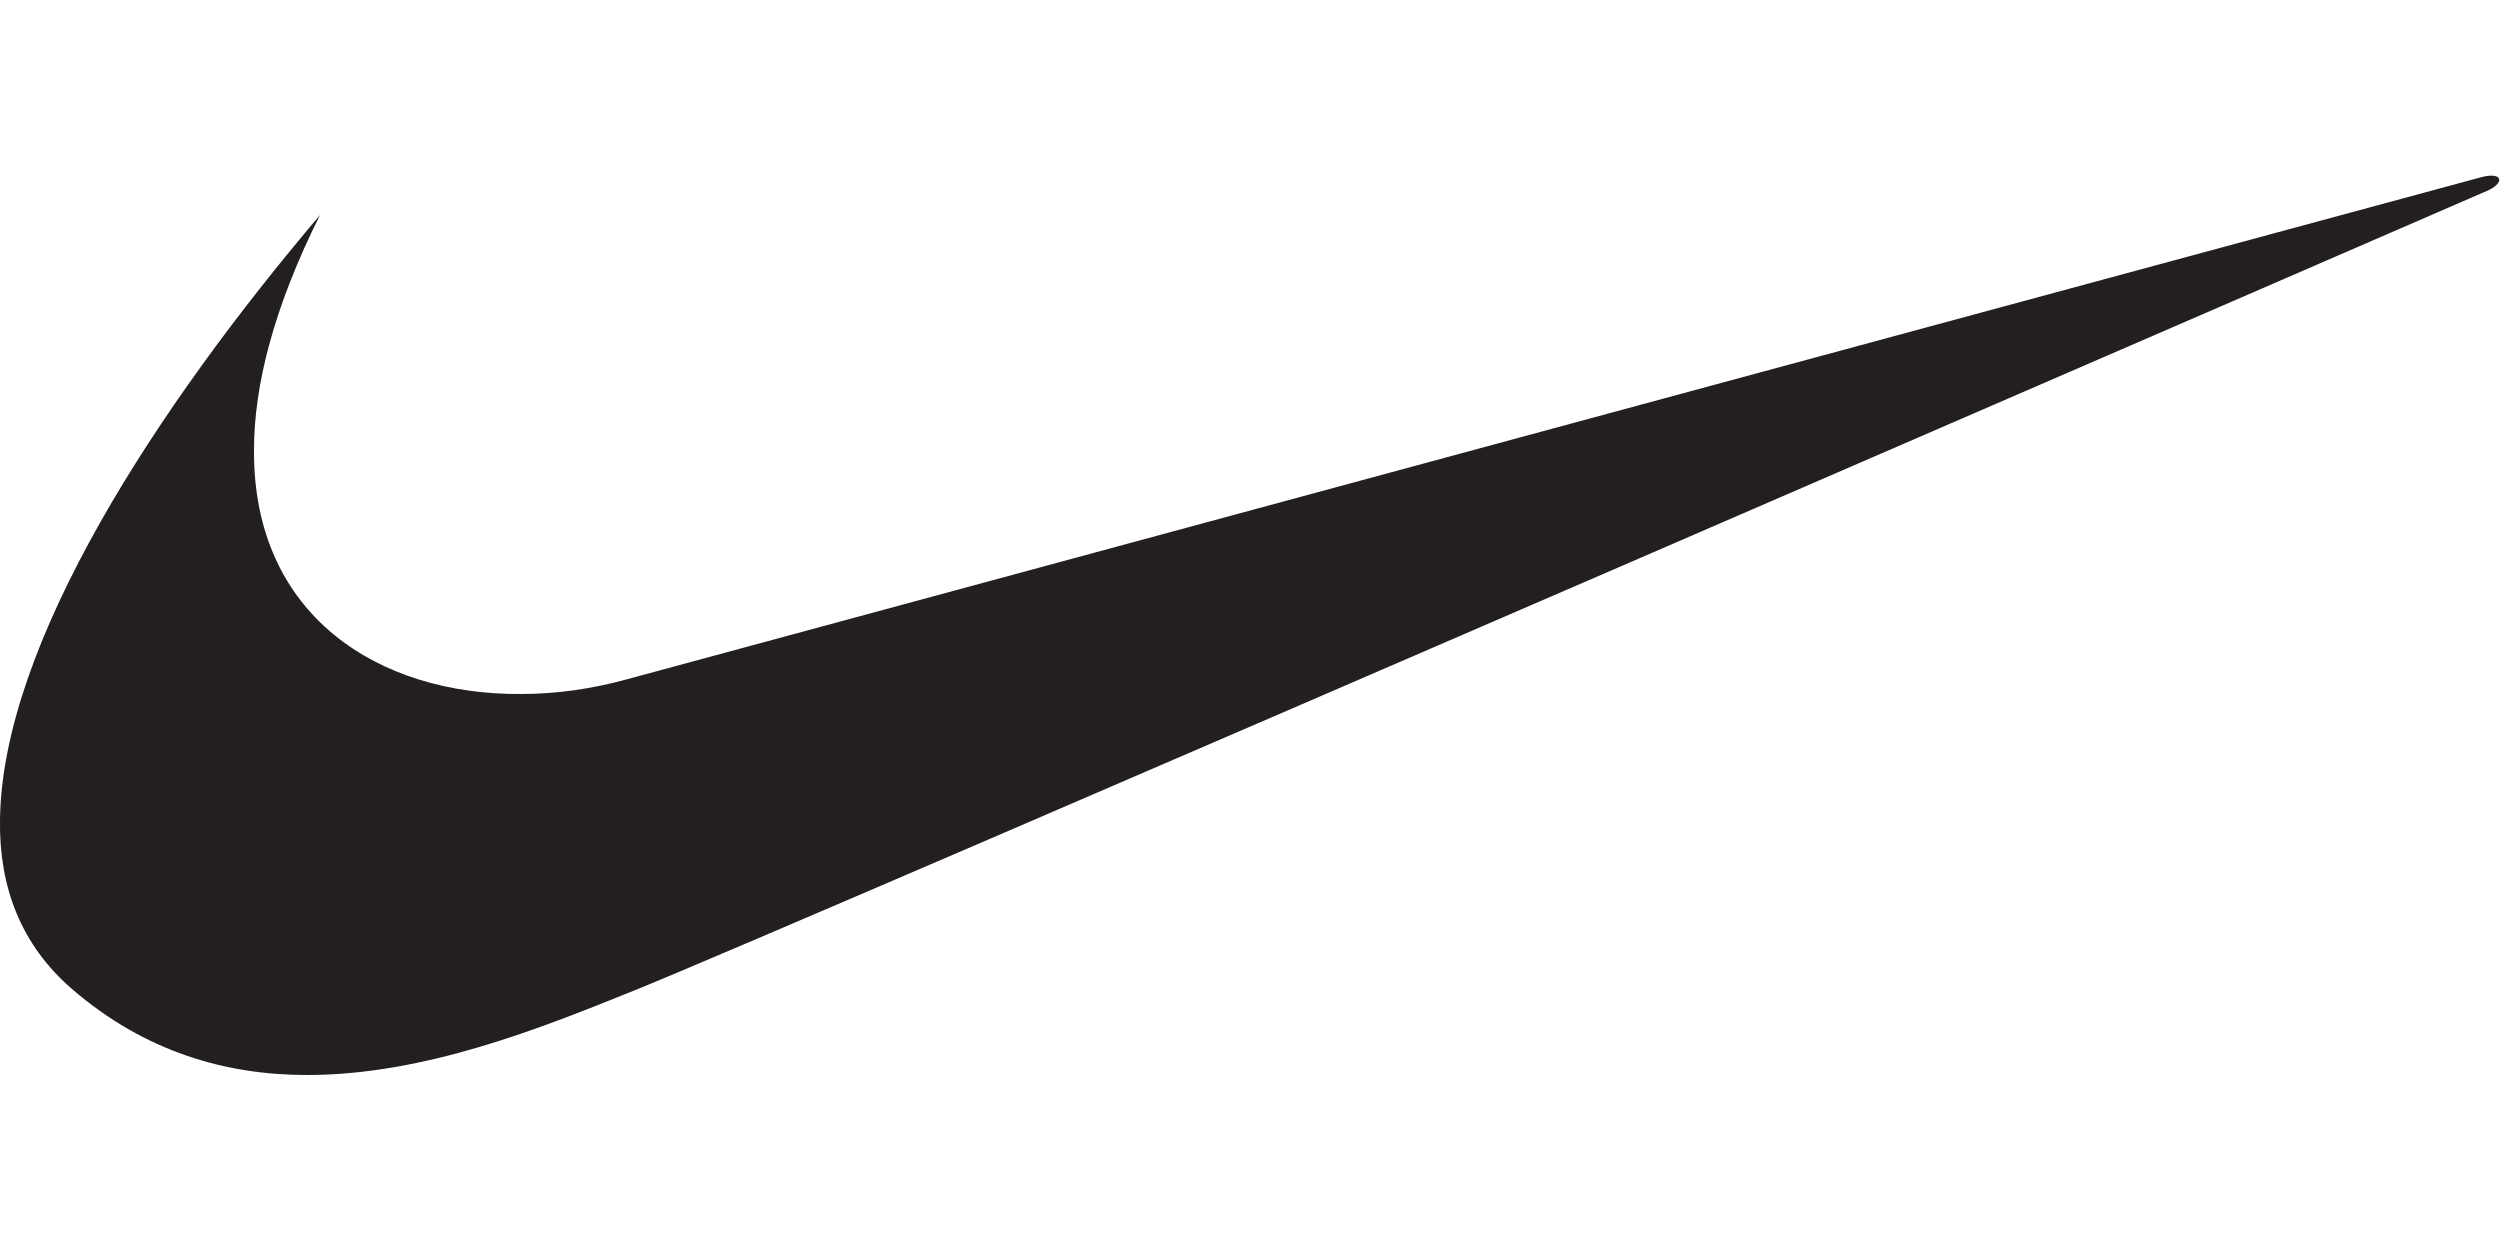
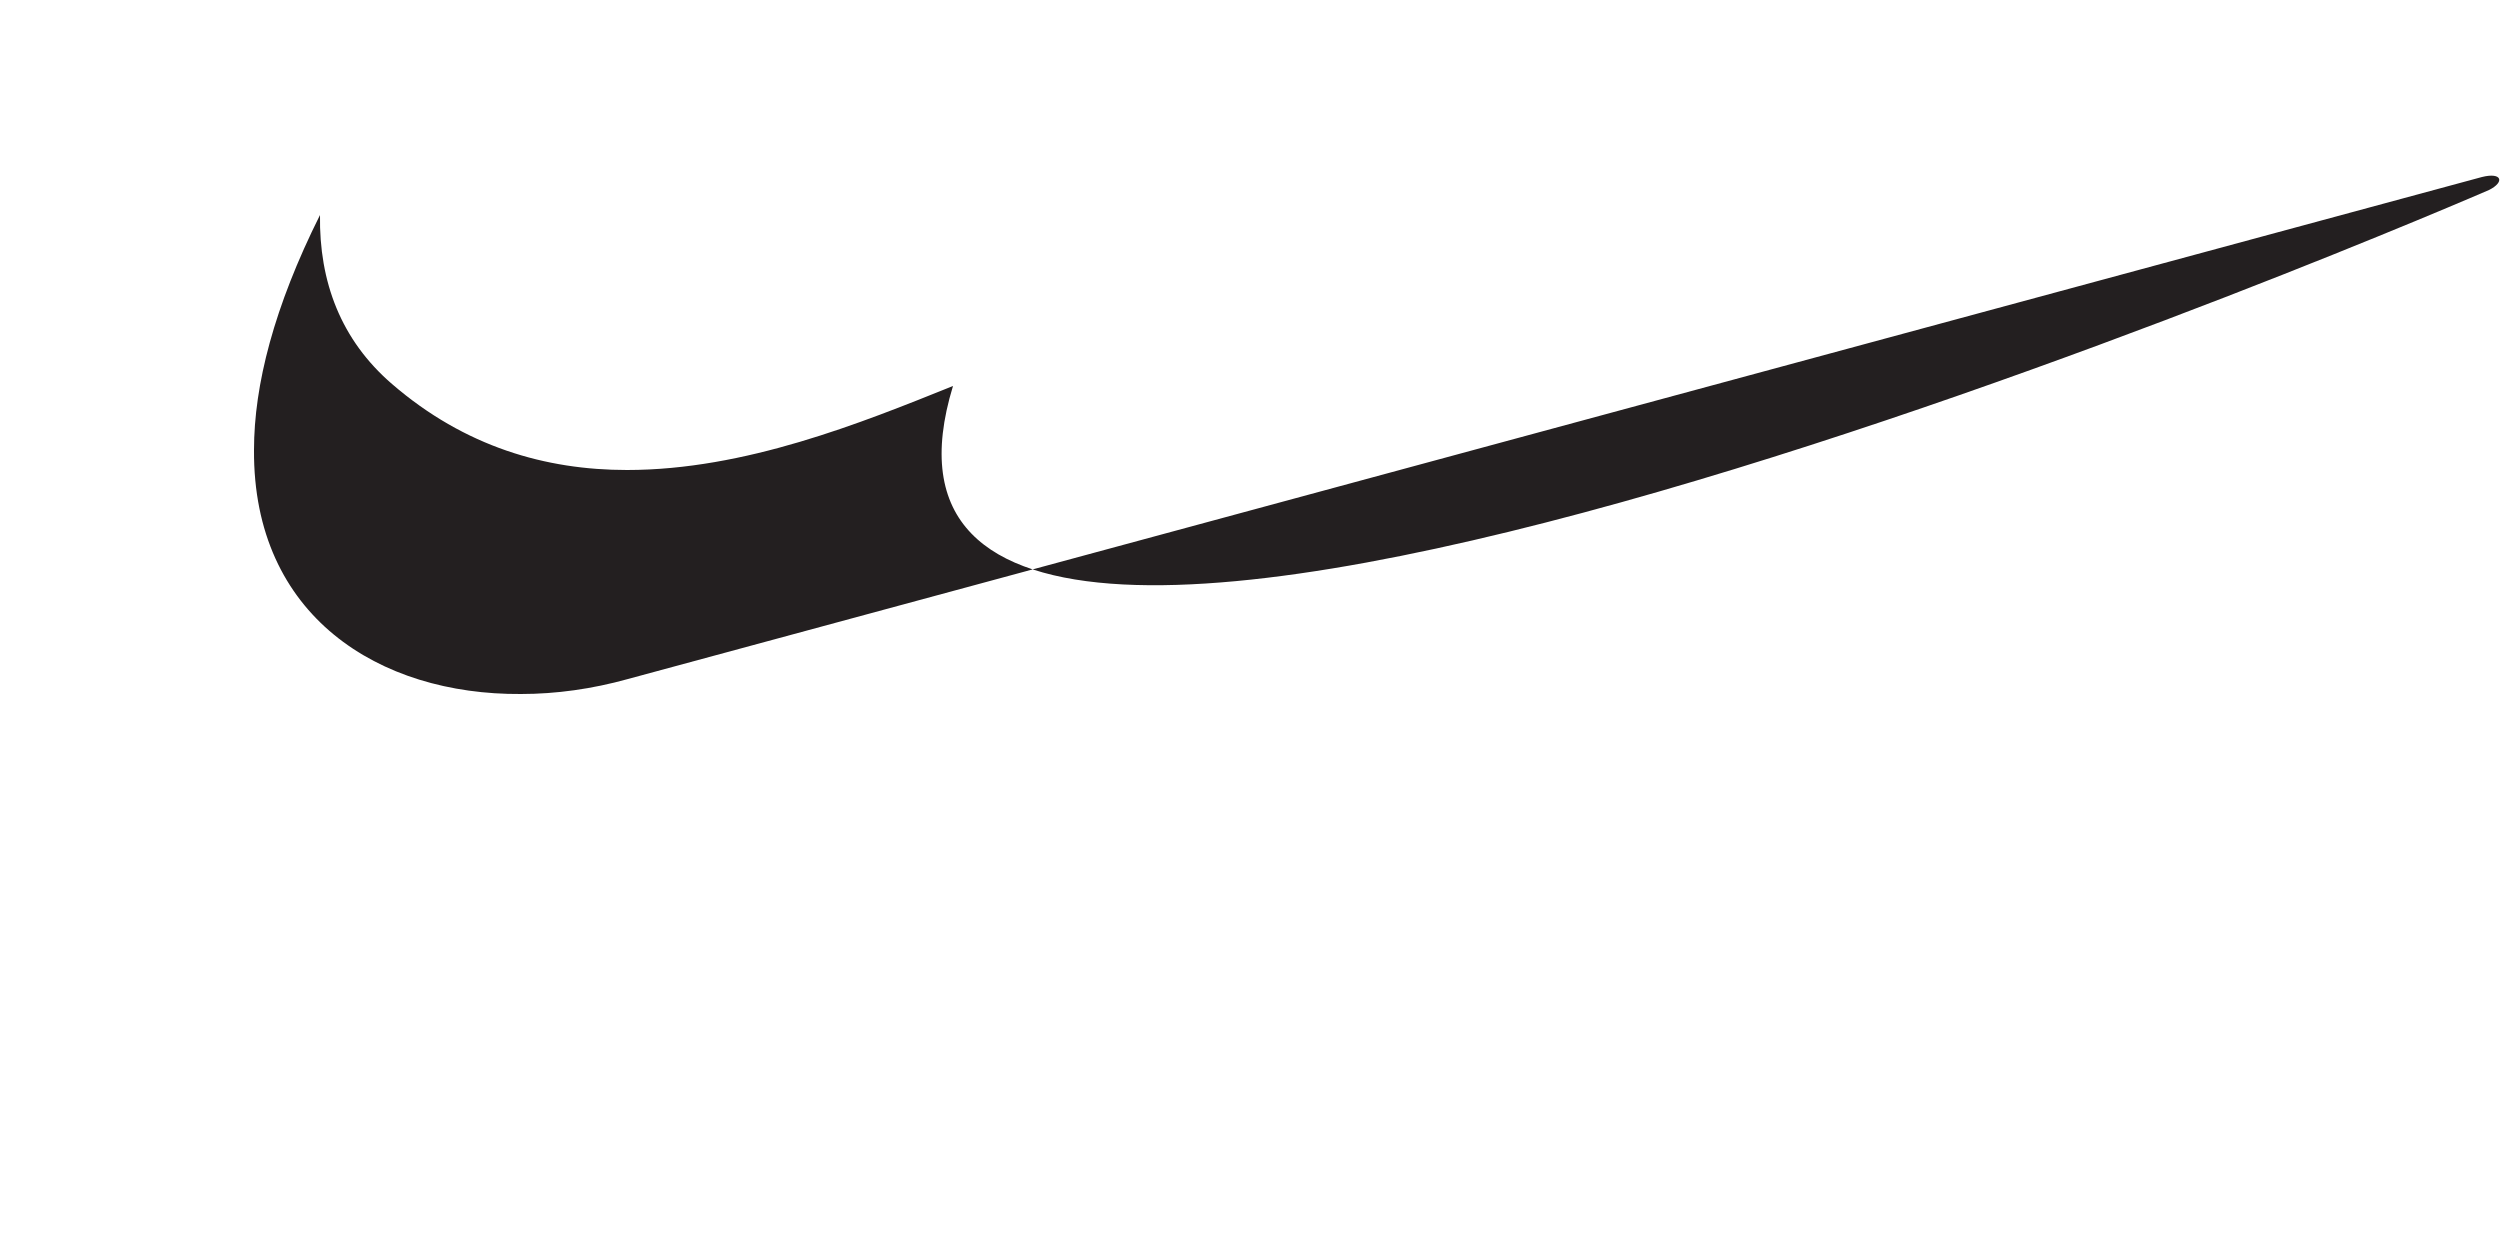
<svg xmlns="http://www.w3.org/2000/svg" version="1.1" id="Layer_1" x="0px" y="0px" viewBox="0 0 250 125" style="enable-background:new 0 0 250 125;" xml:space="preserve">
  <style type="text/css">
	.st0{fill:#231F20;}
	.st1{fill:#005293;}
	.st2{fill:#FFFFFF;}
	.st3{fill:#F19A20;}
	.st4{fill:#235E39;}
	.st5{fill:#76BC43;}
	.st6{fill:#ED2127;}
	.st7{fill:#E52329;}
	.st8{fill:#ED2E86;}
	.st9{fill:#0066B2;}
	.st10{fill:#0BB3BC;}
	.st11{fill:#241F21;}
	.st12{fill:#1D1D1A;}
	.st13{fill:#CF2D35;}
	.st14{fill:#213161;}
	.st15{fill:#EB2227;}
	.st16{fill:#F04D50;}
	.st17{fill:#F199C1;}
	.st18{fill:#263B80;}
	.st19{fill:#FAE200;}
	.st20{fill:#00483A;}
	.st21{fill:#005CAB;}
	.st22{fill:#E31738;}
	.st23{fill:#130C0E;}
	.st24{fill:#E31937;}
	.st25{fill:#333333;}
	.st26{fill:#005941;}
	.st27{fill:#9FCC3B;}
	.st28{fill:#C0BFBF;}
	.st29{fill:#1782C2;}
	.st30{fill:#FFDD00;}
	.st31{fill:#03877A;}
	.st32{fill:#E53238;}
	.st33{fill:#3465B0;}
	.st34{fill:#F4AF1C;}
	.st35{fill:#85B841;}
	.st36{fill:#E31F26;}
	.st37{fill:#F7B5D2;}
	.st38{fill:#0082C7;}
	.st39{fill:#0079C1;}
	.st40{fill:#1266B2;}
	.st41{fill:#E33333;}
	.st42{fill:#FFF100;}
	.st43{fill:#005DA9;}
	.st44{fill:#ED3124;}
	.st45{fill:#E12827;}
	.st46{fill:#212121;}
	.st47{fill:#808082;}
	.st48{fill:#001446;}
	.st49{fill:#5BC4BF;}
	.st50{fill:#F05327;}
	.st51{fill:#00B060;}
	.st52{fill:#14141C;}
	.st53{fill:#56B5B0;}
	.st54{fill:#EC2127;}
	.st55{fill:#2CB24A;}
	.st56{fill:#F48120;}
	.st57{fill:#EB008B;}
	.st58{fill:#00ADEE;}
	.st59{fill:#FFD500;}
	.st60{fill:#EE373E;}
	.st61{fill:#002D5B;}
	.st62{fill:#152E1F;}
	.st63{fill:#A181BA;}
	.st64{fill:#95BDE4;}
	.st65{fill:#ED1C2E;}
	.st66{fill:#009D57;}
	.st67{fill:#FFDF1C;}
	.st68{fill:#00539F;}
	.st69{fill:#FFE500;}
	.st70{fill:#DA1D24;}
	.st71{fill:#4E4E4F;}
	.st72{fill:#DC2328;}
	.st73{fill:#D3242A;}
	.st74{fill:#4F504F;}
	.st75{fill:#ED1A3B;}
	.st76{fill:#0060A9;}
	.st77{fill:#E03A3E;}
	.st78{fill:#1A1617;}
	.st79{fill:#E11E25;}
	.st80{fill:#002D56;}
	.st81{fill:#00164E;}
	.st82{fill:#EB2843;}
	.st83{fill:#1B4689;}
	.st84{fill:#D92028;}
	.st85{fill:#FFEA60;}
	.st86{fill:#F6BDC9;}
	.st87{fill:#F26449;}
	.st88{fill:#6EC4E8;}
	.st89{fill:#025AA9;}
	.st90{fill:#FFF200;}
	.st91{fill:#6E6C55;}
	.st92{fill:#009FDA;}
	.st93{fill:#39B54A;}
	.st94{fill:#92278F;}
	.st95{fill:#0054A4;}
	.st96{fill:#EA1D26;}
	.st97{fill:#CD1D23;}
	.st98{fill:#25408E;}
	.st99{fill:#F05349;}
	.st100{fill:#58595B;}
	.st101{fill:#94BCB9;}
	.st102{fill:#C90A14;}
	.st103{fill:#0A1742;}
	.st104{fill:#AFAAA6;}
	.st105{fill:#5A504A;}
	.st106{fill:#D2CECD;}
	.st107{fill:#908984;}
	.st108{fill:#736A65;}
	.st109{fill:#35B558;}
	.st110{fill:#00502F;}
	.st111{fill:#5C5D61;}
	.st112{fill:#D61A21;}
	.st113{fill:#19262D;}
	.st114{fill:#ED1C24;}
	.st115{fill:#C8161E;}
	.st116{fill:#006645;}
	.st117{fill:#FF6600;}
	.st118{fill:#FF000D;}
	.st119{clip-path:url(#SVGID_00000016760918652745889590000011400606849713834929_);fill:#D80B8C;}
	.st120{clip-path:url(#SVGID_00000016760918652745889590000011400606849713834929_);fill:#842E62;}
	.st121{clip-path:url(#SVGID_00000168097143348035044130000004417980360484257977_);fill:#842E62;}
	.st122{clip-path:url(#SVGID_00000168097143348035044130000004417980360484257977_);fill:#F04E58;}
	.st123{clip-path:url(#SVGID_00000032634447836499433110000008418152632474394812_);fill:#F04E58;}
	.st124{clip-path:url(#SVGID_00000032634447836499433110000008418152632474394812_);fill:#F58220;}
	.st125{clip-path:url(#SVGID_00000146458359448988948060000013547041246178586805_);fill:#F58220;}
	.st126{clip-path:url(#SVGID_00000149347787679898649420000001376253674517284738_);fill:#F58220;}
	.st127{clip-path:url(#SVGID_00000149347787679898649420000001376253674517284738_);fill:#EE2D67;}
	.st128{clip-path:url(#SVGID_00000001622884554720978540000015719957839793871765_);fill:#EE2D67;}
	.st129{fill:#D80B8C;}
	.st130{clip-path:url(#SVGID_00000108999144349423677390000016365501076479546798_);fill:#5BCBF5;}
	.st131{clip-path:url(#SVGID_00000085970436261446557940000012269899767692414620_);fill:#5BCBF5;}
	.st132{clip-path:url(#SVGID_00000002346583283907914710000015971454755103075980_);fill:#5BCBF5;}
	.st133{clip-path:url(#SVGID_00000002346583283907914710000015971454755103075980_);fill:#00427A;}
	.st134{clip-path:url(#SVGID_00000108268915985174308730000000928394197567775393_);fill:#00427A;}
	.st135{clip-path:url(#SVGID_00000097469018173280470760000004189237943262241212_);}
	.st136{clip-path:url(#SVGID_00000097469018173280470760000004189237943262241212_);fill:#A6A6A6;}
	.st137{clip-path:url(#SVGID_00000097469018173280470760000004189237943262241212_);fill:#FFFFFF;}
	.st138{clip-path:url(#SVGID_00000032608317107314004240000010232480934358759602_);fill:#FFFFFF;}
	.st139{clip-path:url(#SVGID_00000114763490015406117710000008319539993804645549_);fill:#FFFFFF;}
	.st140{clip-path:url(#SVGID_00000076598664032815137010000014413708379374617501_);}
	.st141{clip-path:url(#SVGID_00000101826133934334188760000007623800076972266139_);}
	.st142{clip-path:url(#SVGID_00000060005702835668017550000011594508140563954620_);}
	.st143{clip-path:url(#SVGID_00000085217478241002342000000010852040881860982410_);}
	.st144{clip-path:url(#SVGID_00000176762093768319411810000013422853269819264937_);}
	.st145{clip-path:url(#SVGID_00000031910363597631712330000002761433145428503717_);}
	.st146{clip-path:url(#SVGID_00000018223151380112916010000003673457971788297906_);}
	.st147{clip-path:url(#SVGID_00000111184369773559046230000011636394688120810661_);}
	.st148{clip-path:url(#SVGID_00000087405405857745398800000002598038524005767595_);}
	.st149{clip-path:url(#SVGID_00000098202175445708361150000007308143158460334255_);}
	.st150{clip-path:url(#SVGID_00000151506170637817271600000010775985103027224208_);}
	.st151{clip-path:url(#SVGID_00000012466780903791053910000012771393113325612207_);}
	.st152{clip-path:url(#SVGID_00000081648417615189164300000012761072876808822440_);}
	.st153{clip-path:url(#SVGID_00000136397113976824773670000013449895955323453867_);}
	.st154{clip-path:url(#SVGID_00000120557782969260034440000016530499489196470147_);}
	.st155{clip-path:url(#SVGID_00000085932974605285011030000007704815219848338351_);}
	.st156{clip-path:url(#SVGID_00000026139222518423010560000008747819091372426639_);}
	.st157{clip-path:url(#SVGID_00000167393661972981563820000013379545144367382175_);}
	.st158{clip-path:url(#SVGID_00000077313930425447716180000007748810503300037267_);}
	.st159{clip-path:url(#SVGID_00000031187324654438023910000017670732842756178067_);}
	.st160{clip-path:url(#SVGID_00000117668940075283196200000013370168352513164178_);}
	.st161{clip-path:url(#SVGID_00000167384409219630328110000004518945358713004734_);}
	.st162{clip-path:url(#SVGID_00000016789071008679728490000004443219670526761609_);}
	.st163{clip-path:url(#SVGID_00000178925449908901563900000011925967462391052680_);}
	.st164{clip-path:url(#SVGID_00000080178018828413725860000013903741904582781573_);}
	.st165{clip-path:url(#SVGID_00000014595566450736816910000017833407406195523990_);}
	.st166{clip-path:url(#SVGID_00000168084046560234814970000005792893029917335171_);}
	.st167{clip-path:url(#SVGID_00000076567458522236002010000005613313437432535466_);fill:#404040;}
	.st168{clip-path:url(#SVGID_00000012432101134435706590000009241193893838812568_);}
	.st169{clip-path:url(#SVGID_00000175322186155077666700000000136078986206926729_);}
	.st170{clip-path:url(#SVGID_00000152967781532849502390000000878067860844505272_);}
	.st171{clip-path:url(#SVGID_00000146486503699535687880000001664377618375720848_);}
	.st172{clip-path:url(#SVGID_00000106864254696079486520000015844049605309211287_);}
	.st173{clip-path:url(#SVGID_00000028305959491223169270000000700575175620839821_);}
	.st174{clip-path:url(#SVGID_00000059296621264110759820000010613433608001175988_);}
	.st175{clip-path:url(#SVGID_00000134948903853754392850000014820672146586771379_);}
	.st176{clip-path:url(#SVGID_00000001642809622467470770000009715338114251986306_);}
	.st177{clip-path:url(#SVGID_00000105425664683803817250000007925486453947330710_);}
	.st178{clip-path:url(#SVGID_00000016042690557232367590000011143714612224777890_);}
	.st179{clip-path:url(#SVGID_00000149345716133871134430000016312836006993645717_);}
	.st180{fill:#ED2490;}
	.st181{fill:#CED663;}
	.st182{fill:#2469C8;}
</style>
-   <path class="st0" d="M32,21.5C15.8,40.6,0.2,64.3,0,82c-0.1,6.7,2.1,12.5,7.2,16.9c7.3,6.3,15.4,8.6,23.5,8.6  c11.8,0,23.4-4.7,32.6-8.4C78.7,92.9,248.9,19,248.9,19c1.6-0.8,1.3-1.8-0.7-1.3c-0.8,0.2-185.4,50.2-185.4,50.2  c-3.6,1-7.2,1.5-10.7,1.5C37.9,69.5,25.3,61.6,25.4,45C25.4,38.5,27.4,30.7,32,21.5" />
+   <path class="st0" d="M32,21.5c-0.1,6.7,2.1,12.5,7.2,16.9c7.3,6.3,15.4,8.6,23.5,8.6  c11.8,0,23.4-4.7,32.6-8.4C78.7,92.9,248.9,19,248.9,19c1.6-0.8,1.3-1.8-0.7-1.3c-0.8,0.2-185.4,50.2-185.4,50.2  c-3.6,1-7.2,1.5-10.7,1.5C37.9,69.5,25.3,61.6,25.4,45C25.4,38.5,27.4,30.7,32,21.5" />
</svg>